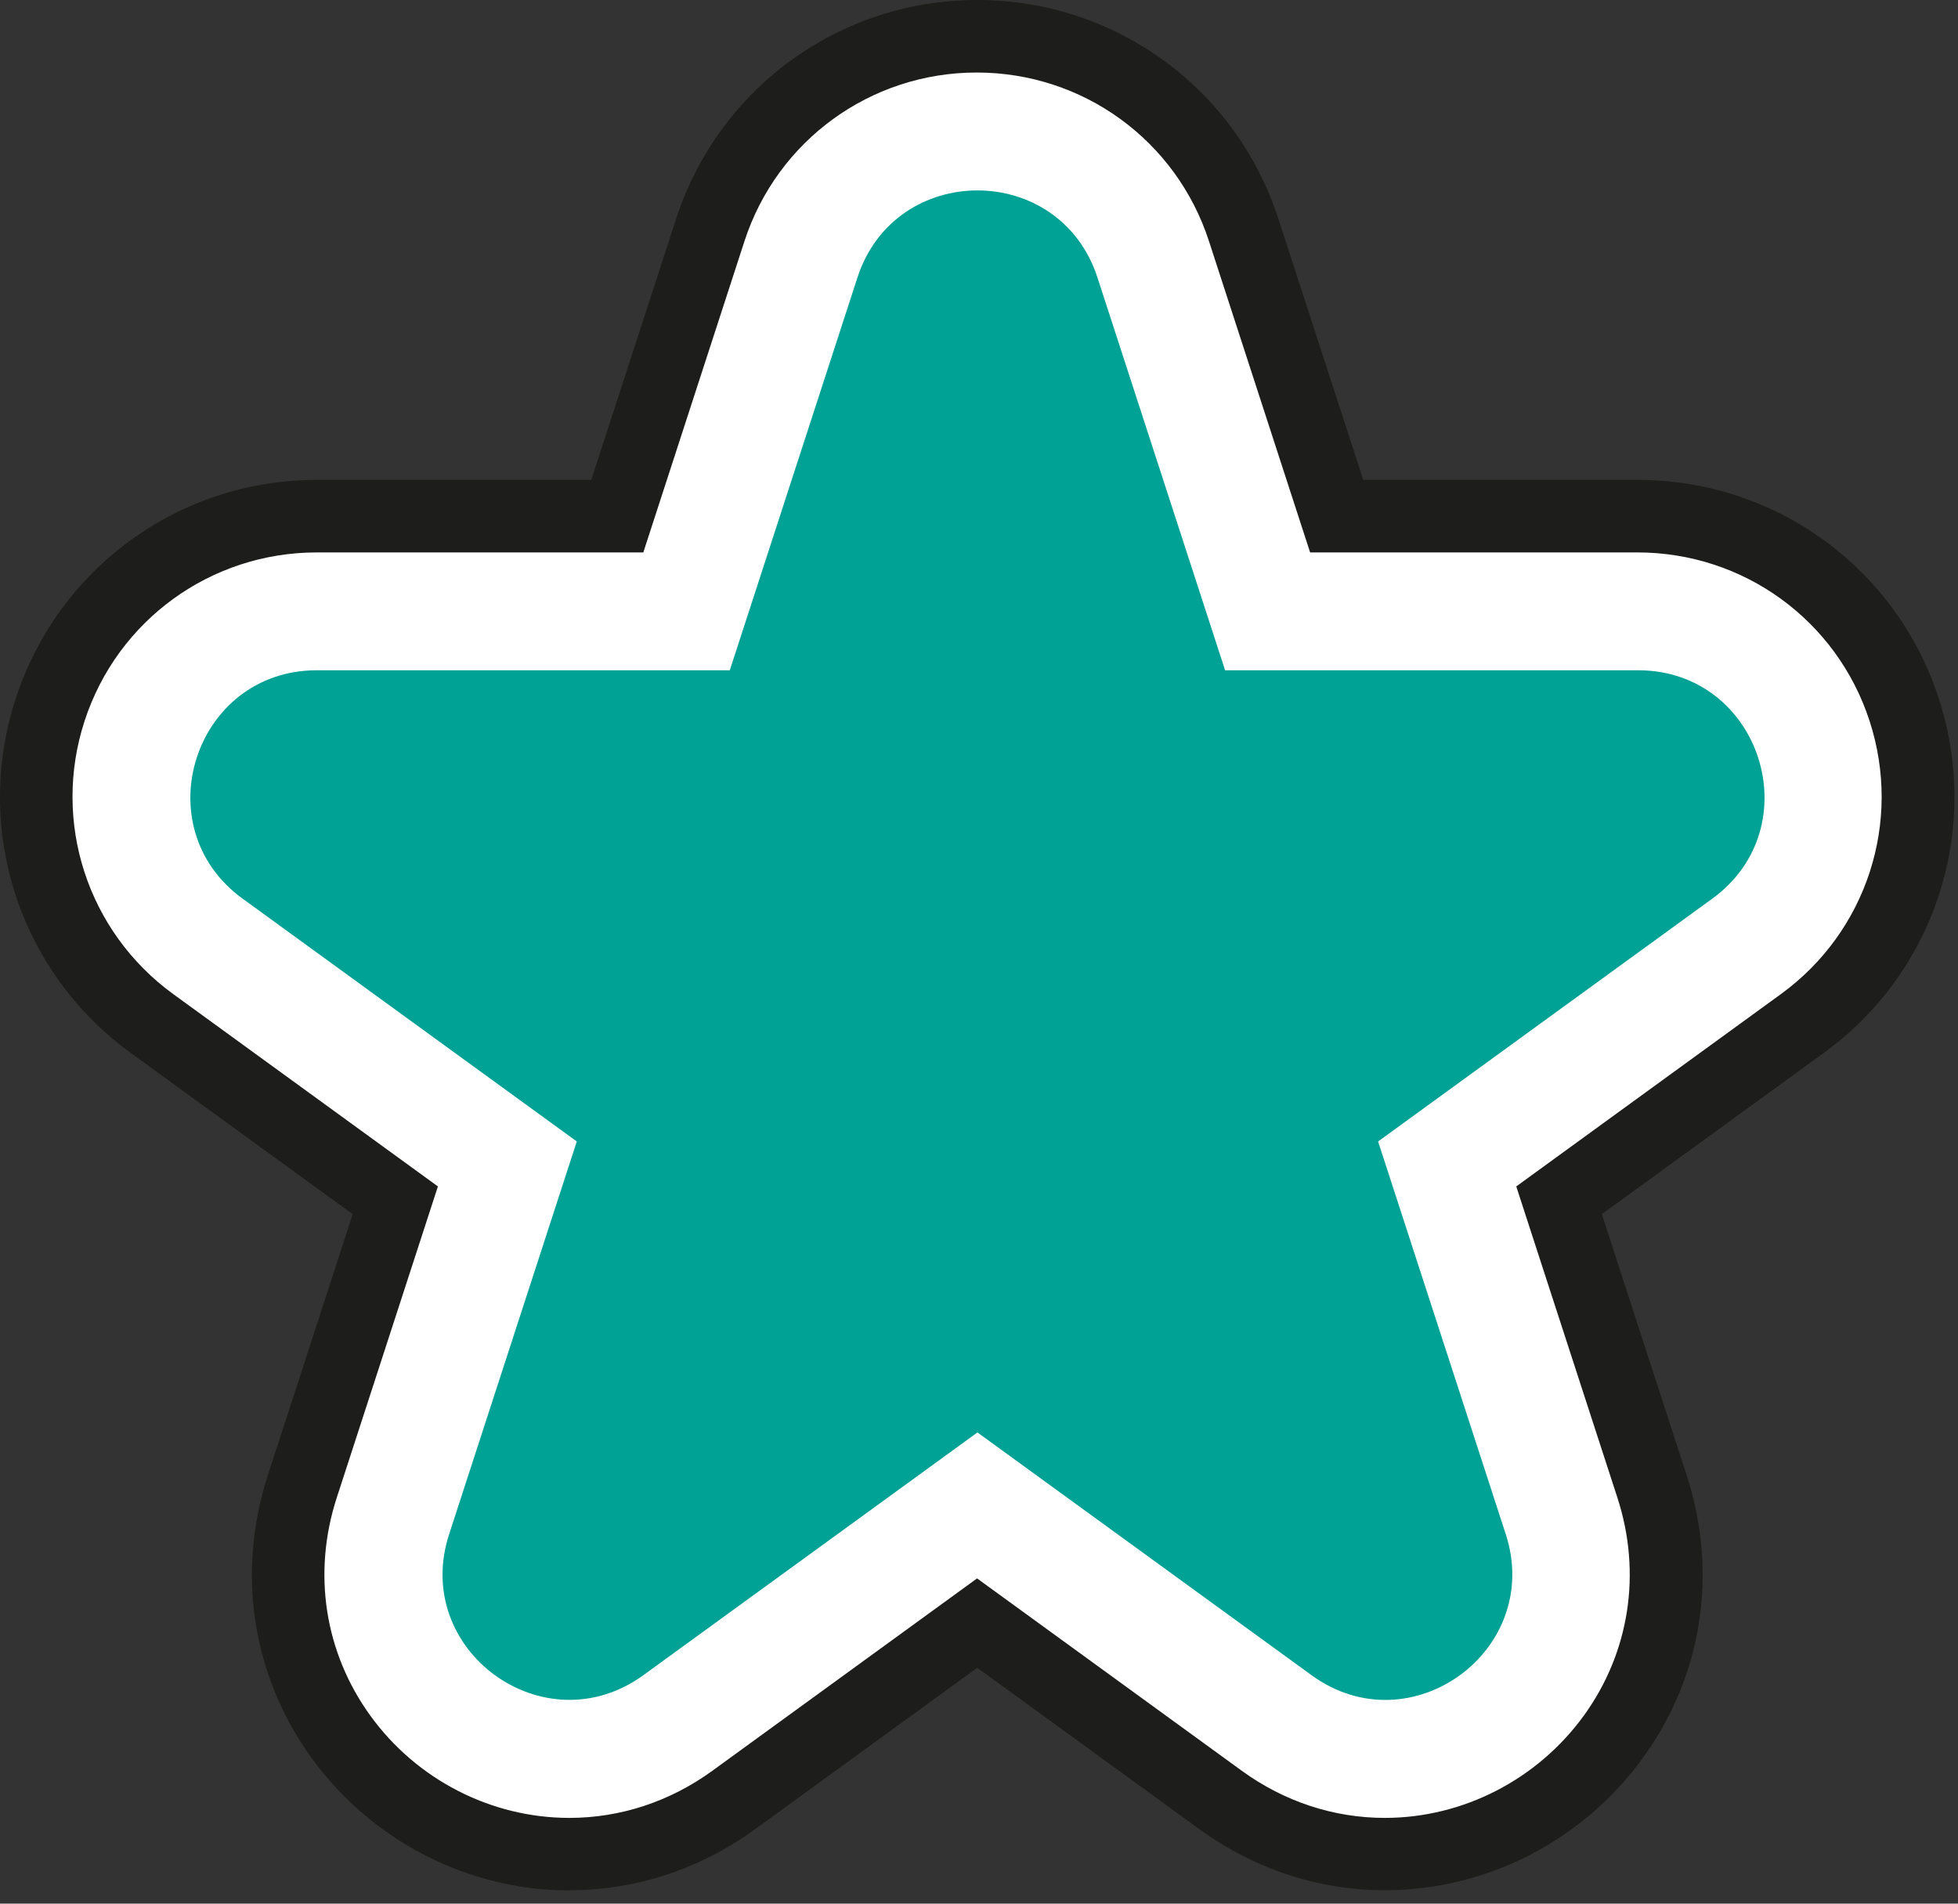
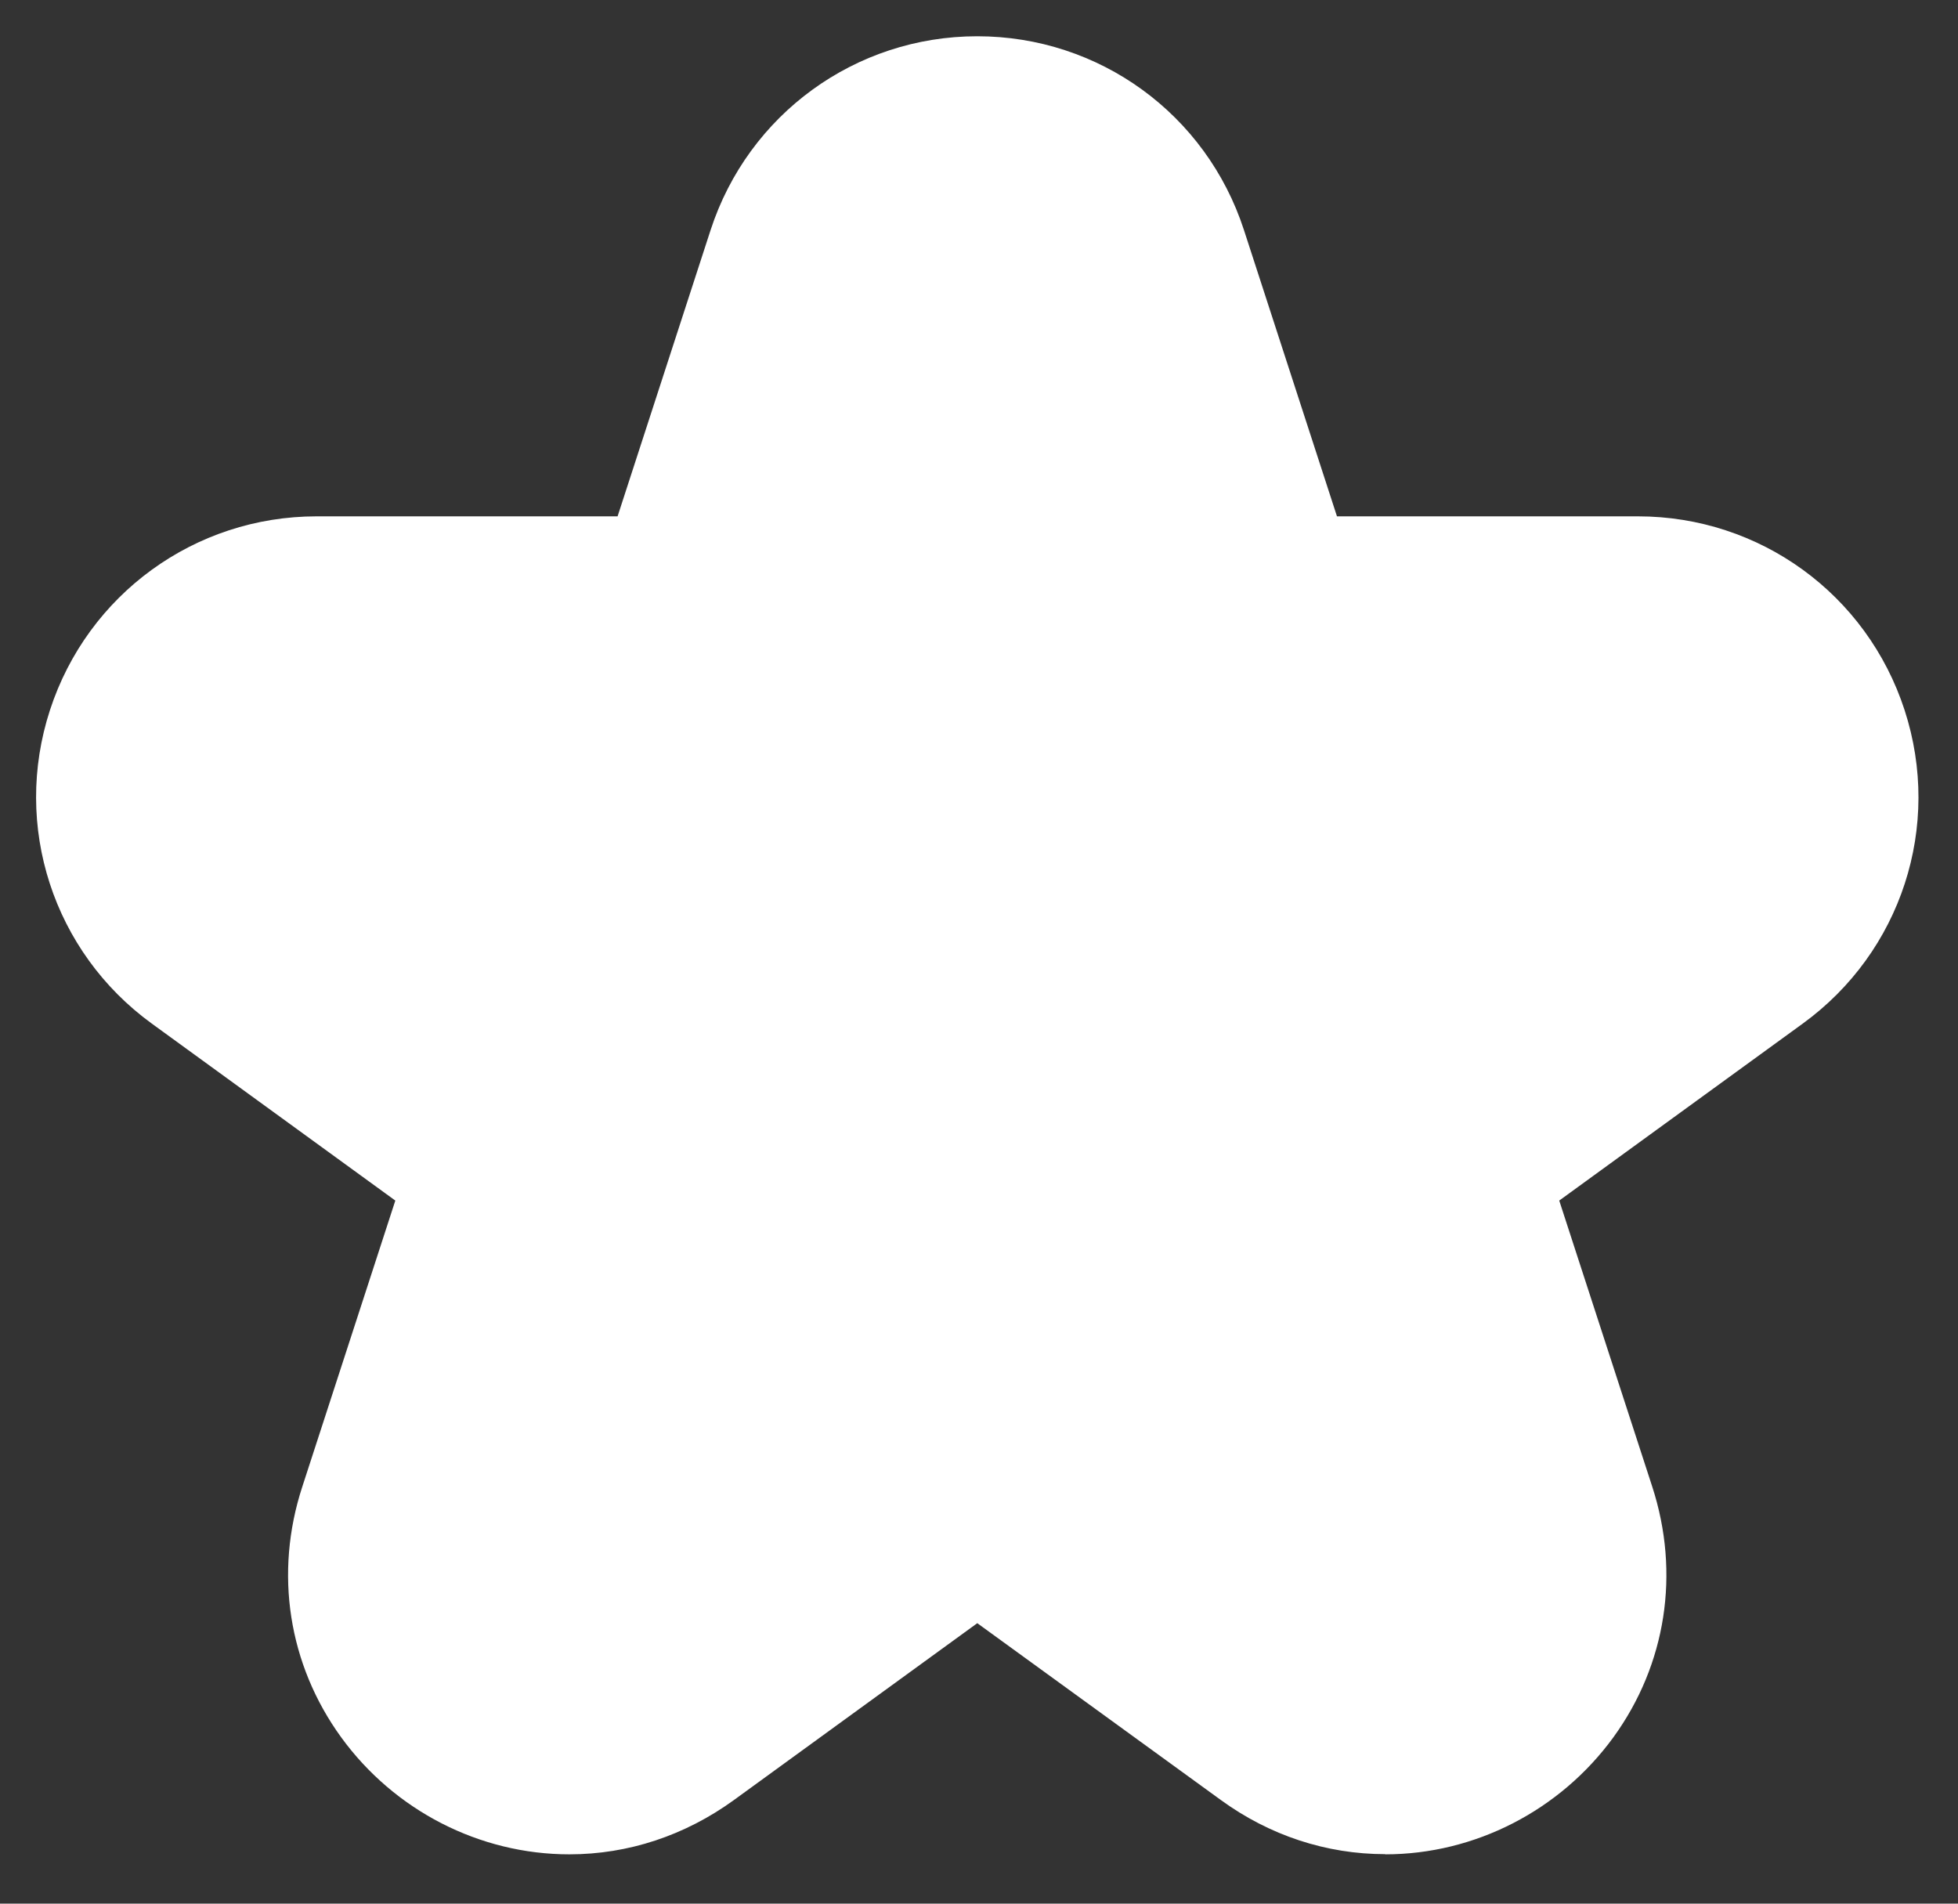
<svg xmlns="http://www.w3.org/2000/svg" width="108" height="105" viewBox="0 0 108 105" fill="none">
  <rect x="0" y="0" width="108" height="105" fill="#333333" stroke="none" />
  <path d="M76.405 102.27C73.165 102.27 70.025 101.24 67.335 99.28L53.905 89.53L40.475 99.29C37.785 101.24 34.655 102.28 31.405 102.28C26.455 102.28 21.755 99.87 18.815 95.82C15.905 91.81 15.115 86.77 16.675 82L21.805 66.22L8.375 56.46C2.935 52.51 0.675 45.56 2.755 39.17C4.835 32.78 10.745 28.48 17.465 28.48H34.065L39.195 12.69C41.275 6.3 47.185 2 53.905 2C60.625 2 66.535 6.29 68.615 12.69L73.745 28.48H90.345C97.065 28.48 102.975 32.77 105.055 39.17C107.135 45.57 104.875 52.51 99.435 56.46L86.005 66.22L91.135 82C92.685 86.77 91.905 91.81 88.995 95.82C86.055 99.86 81.355 102.28 76.405 102.28V102.27Z" fill="white" />
-   <path d="M31.414 104.27C25.834 104.27 20.524 101.55 17.204 96.99C13.914 92.46 13.024 86.76 14.774 81.37L19.454 66.97L7.204 58.07C1.064 53.61 -1.486 45.76 0.864 38.54C3.214 31.32 9.884 26.47 17.474 26.47H32.614L37.294 12.07C39.644 4.85 46.314 0 53.904 0C61.494 0 68.174 4.85 70.514 12.07L75.194 26.47H90.334C97.924 26.47 104.604 31.32 106.944 38.54C109.284 45.76 106.744 53.61 100.604 58.07L88.354 66.97L93.034 81.37C94.784 86.76 93.904 92.45 90.604 96.98C87.294 101.54 81.984 104.26 76.394 104.26C72.724 104.26 69.184 103.09 66.154 100.89L53.904 91.99L41.654 100.89C38.624 103.09 35.084 104.26 31.414 104.26V104.27ZM17.474 30.47C11.624 30.47 6.474 34.21 4.664 39.77C2.854 45.33 4.824 51.39 9.554 54.83L24.154 65.44L18.574 82.61C17.224 86.77 17.904 91.15 20.434 94.64C22.994 98.17 27.094 100.27 31.404 100.27C34.224 100.27 36.954 99.37 39.294 97.67L53.894 87.06L68.494 97.67C70.834 99.37 73.564 100.27 76.384 100.27C80.694 100.27 84.794 98.16 87.354 94.64C89.884 91.15 90.564 86.77 89.214 82.61L83.634 65.44L98.234 54.83C102.964 51.39 104.934 45.34 103.124 39.77C101.314 34.2 96.164 30.47 90.314 30.47H72.264L66.684 13.3C64.874 7.73 59.724 4 53.874 4C48.024 4 42.874 7.74 41.064 13.3L35.484 30.47H17.434H17.474Z" fill="#1D1D1B" />
-   <path d="M60.535 15.31L67.574 36.97H90.354C97.094 36.97 99.904 45.6 94.444 49.57L76.014 62.96L83.055 84.62C85.135 91.03 77.794 96.37 72.344 92.4L53.914 79.01L35.484 92.4C30.024 96.36 22.684 91.03 24.774 84.62L31.814 62.96L13.384 49.57C7.924 45.61 10.734 36.97 17.474 36.97H40.254L47.294 15.31C49.374 8.9 58.455 8.9 60.535 15.31Z" fill="#00A295" />
</svg>